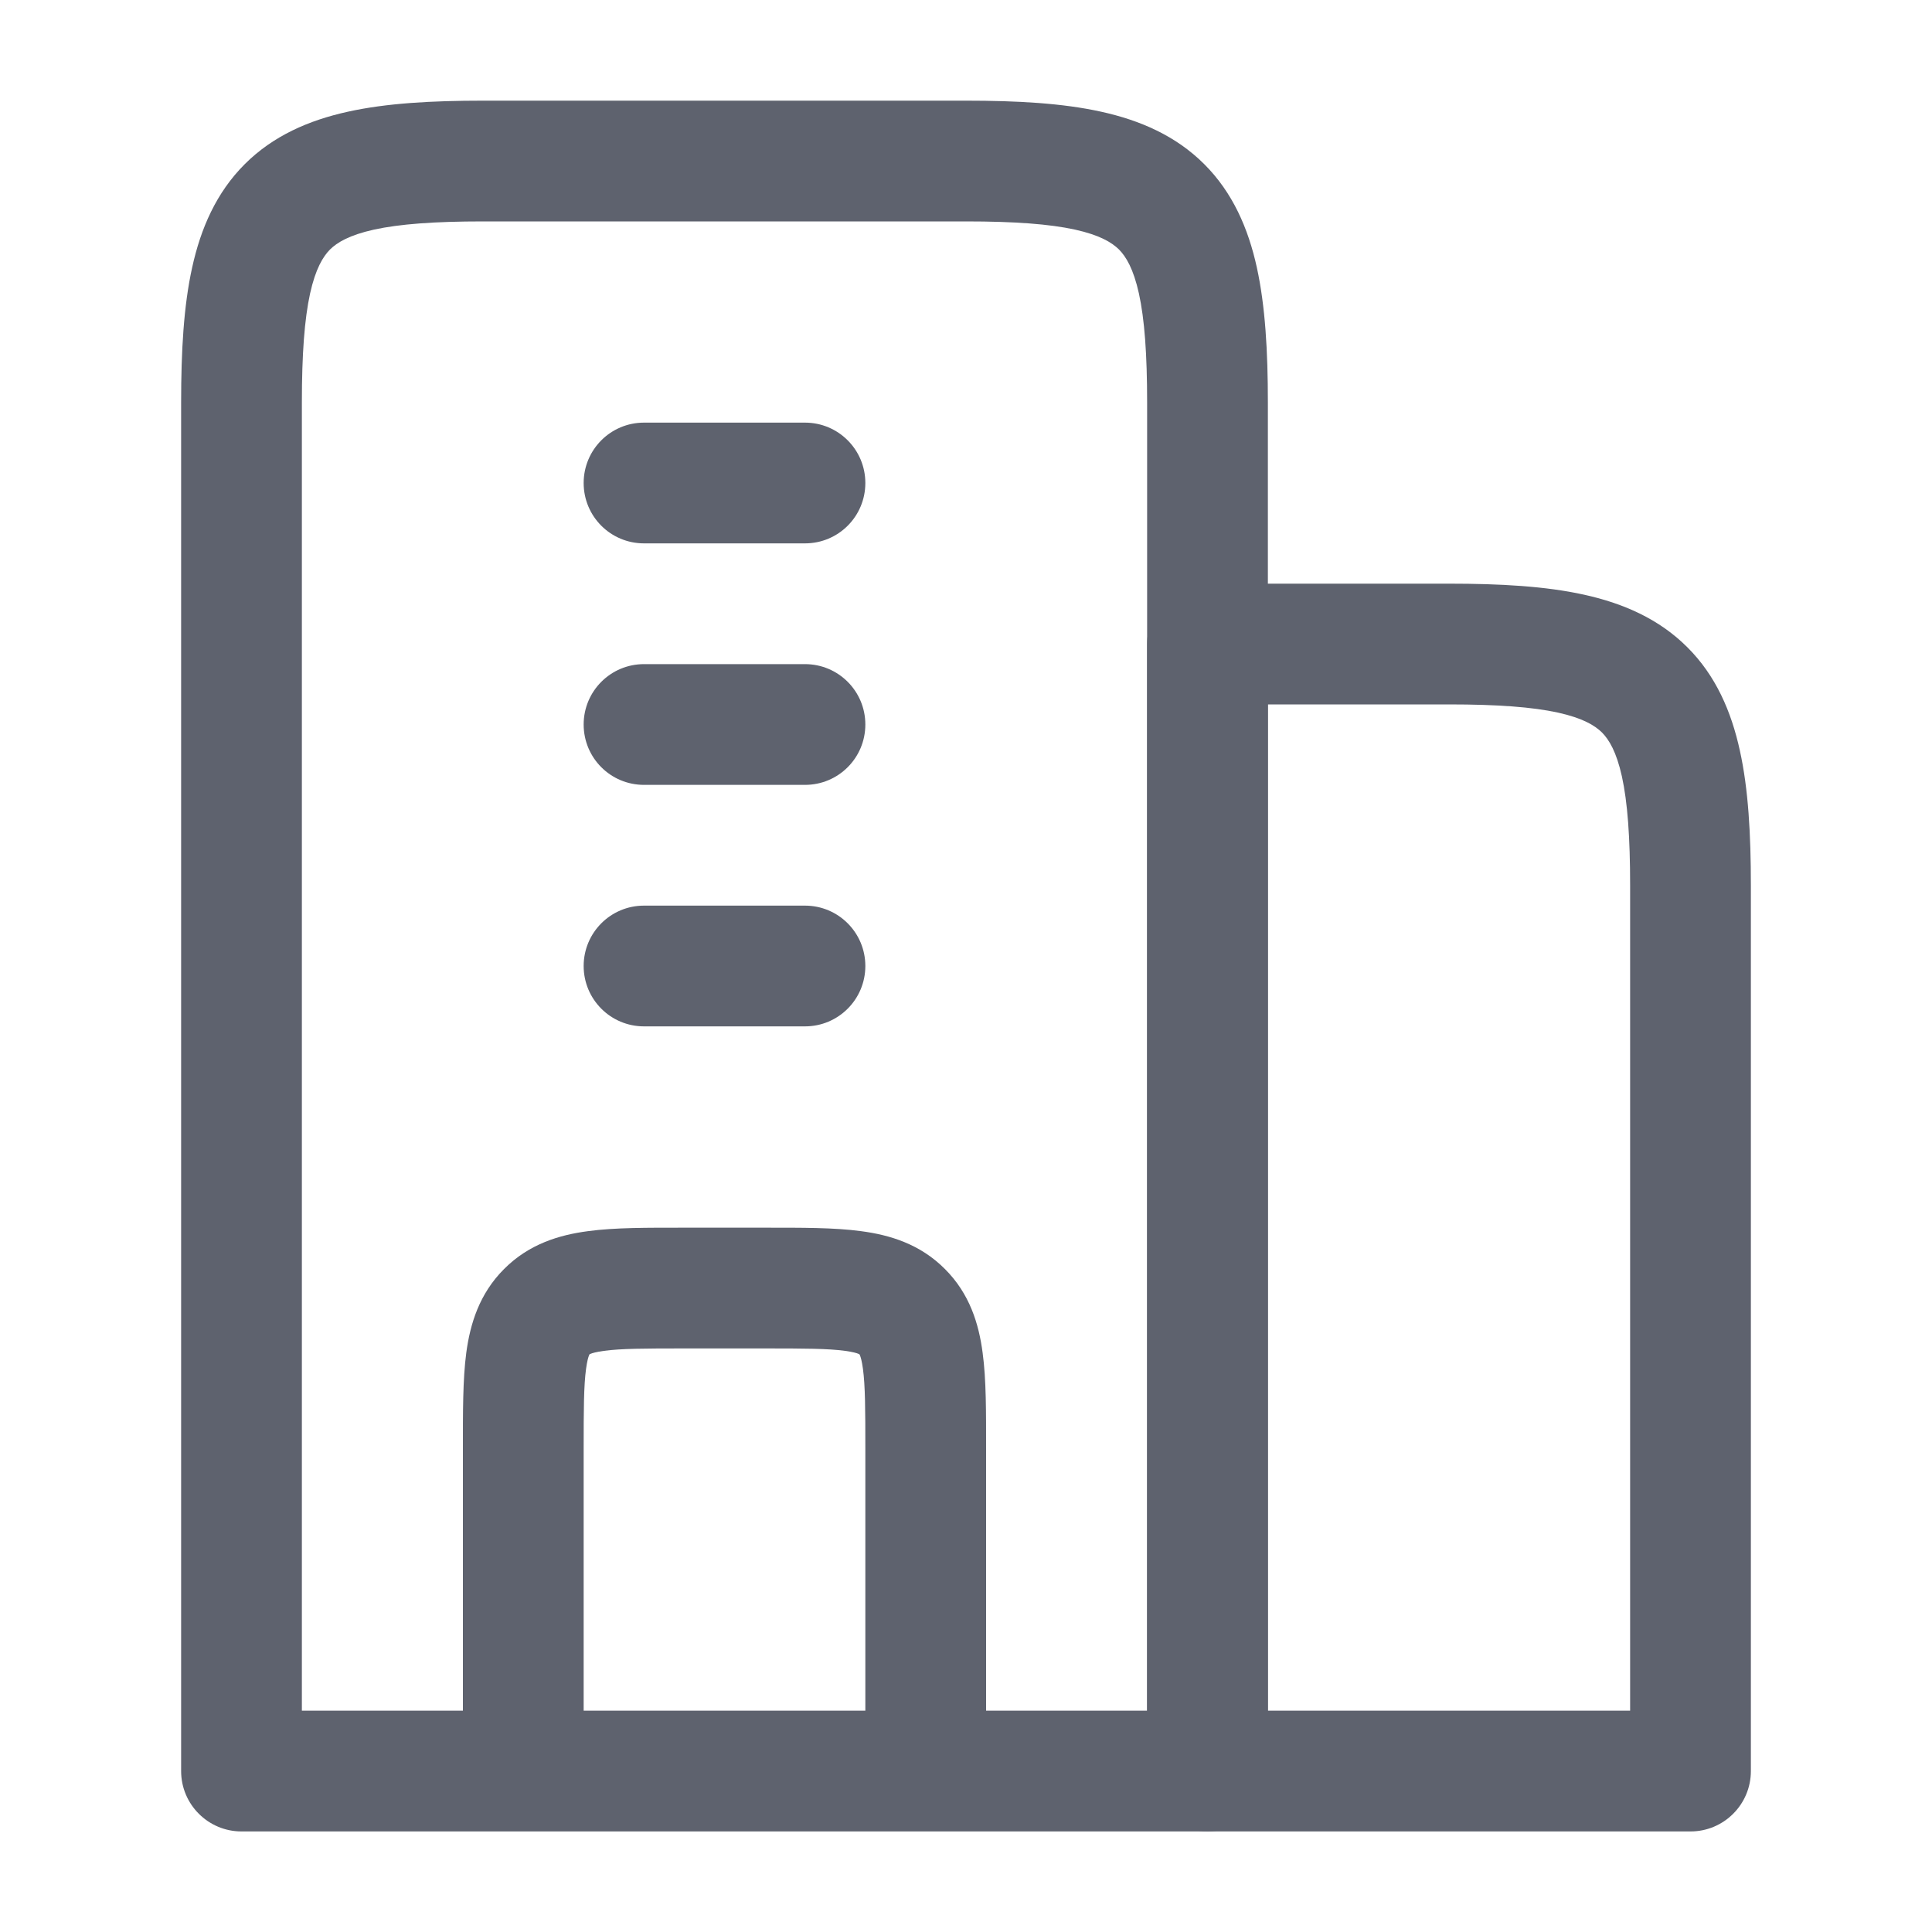
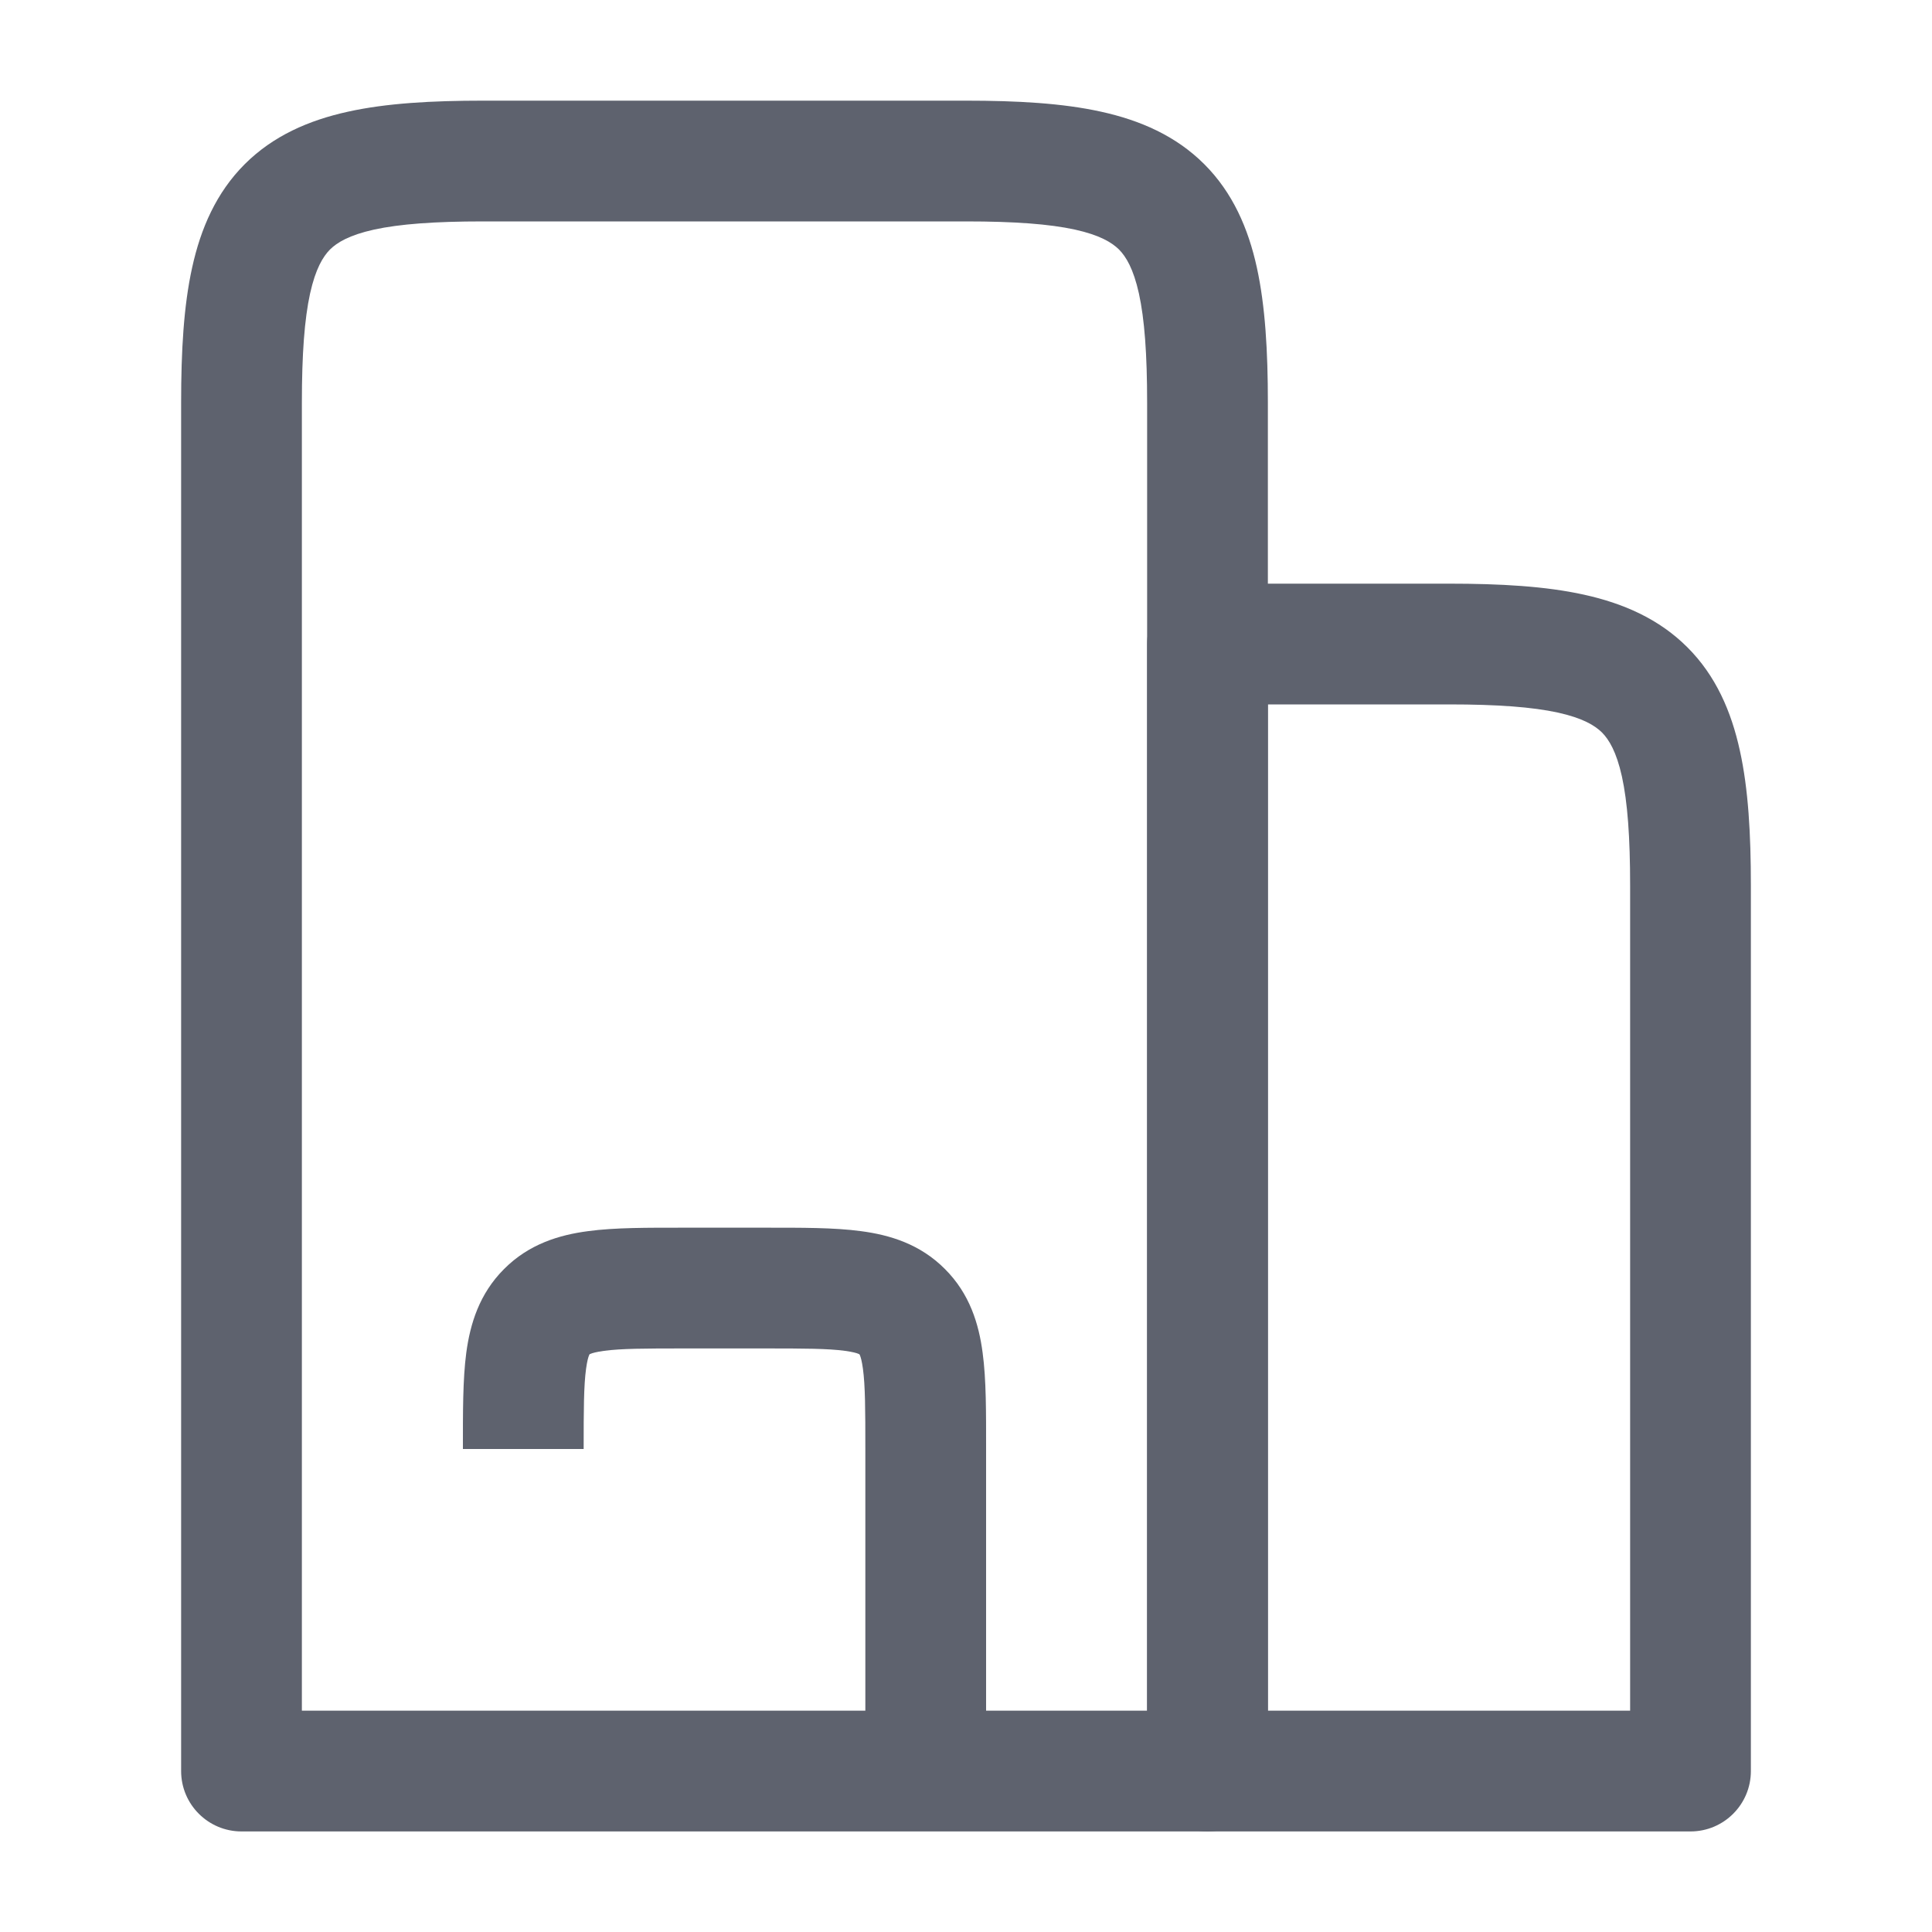
<svg xmlns="http://www.w3.org/2000/svg" width="20" height="20" viewBox="0 0 20 20" fill="none">
  <path d="M11.875 4.167C11.875 3.664 11.848 3.303 11.79 3.038C11.733 2.781 11.656 2.656 11.584 2.583C11.511 2.511 11.386 2.434 11.129 2.377C10.864 2.319 10.503 2.292 10 2.292H5C4.497 2.292 4.136 2.319 3.871 2.377C3.614 2.434 3.489 2.511 3.416 2.583C3.344 2.656 3.267 2.781 3.21 3.038C3.152 3.303 3.125 3.664 3.125 4.167V17.709H11.875V4.167ZM13.125 18.334C13.125 18.679 12.845 18.959 12.5 18.959H2.5C2.155 18.959 1.875 18.679 1.875 18.334V4.167C1.875 3.636 1.901 3.168 1.989 2.77C2.078 2.364 2.239 1.994 2.533 1.7C2.827 1.406 3.197 1.245 3.603 1.156C4.001 1.068 4.469 1.042 5 1.042H10C10.531 1.042 10.999 1.068 11.397 1.156C11.803 1.245 12.173 1.406 12.467 1.7C12.761 1.994 12.922 2.364 13.011 2.77C13.098 3.168 13.125 3.636 13.125 4.167V18.334Z" fill="#5E626E" />
  <path d="M16.875 9.167C16.875 8.664 16.848 8.303 16.79 8.038C16.733 7.781 16.656 7.656 16.584 7.583C16.511 7.511 16.386 7.434 16.129 7.377C15.864 7.319 15.503 7.292 15 7.292H13.125V17.709H16.875V9.167ZM18.125 18.334C18.125 18.679 17.845 18.959 17.5 18.959H12.5C12.155 18.959 11.875 18.679 11.875 18.334V6.667C11.875 6.322 12.155 6.042 12.5 6.042H15C15.531 6.042 15.999 6.068 16.397 6.156C16.802 6.245 17.173 6.406 17.467 6.7C17.762 6.994 17.922 7.364 18.011 7.77C18.099 8.168 18.125 8.636 18.125 9.167V18.334Z" fill="#5E626E" />
-   <path d="M8.333 9.375C8.679 9.375 8.958 9.655 8.958 10C8.958 10.345 8.679 10.625 8.333 10.625H6.667C6.321 10.625 6.042 10.345 6.042 10C6.042 9.655 6.321 9.375 6.667 9.375H8.333ZM8.333 6.875C8.679 6.875 8.958 7.155 8.958 7.5C8.958 7.846 8.679 8.125 8.333 8.125H6.667C6.321 8.125 6.042 7.846 6.042 7.5C6.042 7.155 6.321 6.875 6.667 6.875H8.333ZM8.333 4.375C8.679 4.375 8.958 4.655 8.958 5C8.958 5.346 8.679 5.625 8.333 5.625H6.667C6.321 5.625 6.042 5.346 6.042 5C6.042 4.655 6.321 4.375 6.667 4.375H8.333Z" fill="#5E626E" />
-   <path d="M8.958 15C8.958 14.59 8.957 14.345 8.933 14.169C8.922 14.089 8.91 14.048 8.902 14.03C8.901 14.026 8.899 14.024 8.898 14.022L8.897 14.02C8.897 14.02 8.896 14.019 8.895 14.019C8.893 14.018 8.891 14.017 8.887 14.015C8.869 14.007 8.828 13.995 8.748 13.984C8.572 13.96 8.327 13.959 7.917 13.959H7.083C6.673 13.959 6.428 13.96 6.252 13.984C6.172 13.995 6.131 14.007 6.113 14.015C6.109 14.017 6.106 14.018 6.104 14.019L6.103 14.02C6.103 14.02 6.102 14.021 6.102 14.021C6.101 14.023 6.1 14.026 6.098 14.03C6.09 14.048 6.078 14.089 6.067 14.169C6.043 14.345 6.042 14.59 6.042 15V18.334H4.792V15C4.792 14.625 4.79 14.281 4.827 14.003C4.867 13.706 4.961 13.393 5.219 13.136C5.476 12.878 5.789 12.784 6.086 12.745C6.364 12.707 6.708 12.709 7.083 12.709H7.917C8.292 12.709 8.636 12.707 8.914 12.745C9.211 12.784 9.524 12.878 9.781 13.136C10.039 13.393 10.133 13.706 10.172 14.003C10.21 14.281 10.208 14.625 10.208 15V18.334H8.958V15Z" fill="#5E626E" />
+   <path d="M8.958 15C8.958 14.59 8.957 14.345 8.933 14.169C8.922 14.089 8.91 14.048 8.902 14.03C8.901 14.026 8.899 14.024 8.898 14.022L8.897 14.02C8.897 14.02 8.896 14.019 8.895 14.019C8.893 14.018 8.891 14.017 8.887 14.015C8.869 14.007 8.828 13.995 8.748 13.984C8.572 13.96 8.327 13.959 7.917 13.959H7.083C6.673 13.959 6.428 13.96 6.252 13.984C6.172 13.995 6.131 14.007 6.113 14.015C6.109 14.017 6.106 14.018 6.104 14.019L6.103 14.02C6.103 14.02 6.102 14.021 6.102 14.021C6.101 14.023 6.1 14.026 6.098 14.03C6.09 14.048 6.078 14.089 6.067 14.169C6.043 14.345 6.042 14.59 6.042 15H4.792V15C4.792 14.625 4.79 14.281 4.827 14.003C4.867 13.706 4.961 13.393 5.219 13.136C5.476 12.878 5.789 12.784 6.086 12.745C6.364 12.707 6.708 12.709 7.083 12.709H7.917C8.292 12.709 8.636 12.707 8.914 12.745C9.211 12.784 9.524 12.878 9.781 13.136C10.039 13.393 10.133 13.706 10.172 14.003C10.21 14.281 10.208 14.625 10.208 15V18.334H8.958V15Z" fill="#5E626E" />
</svg>